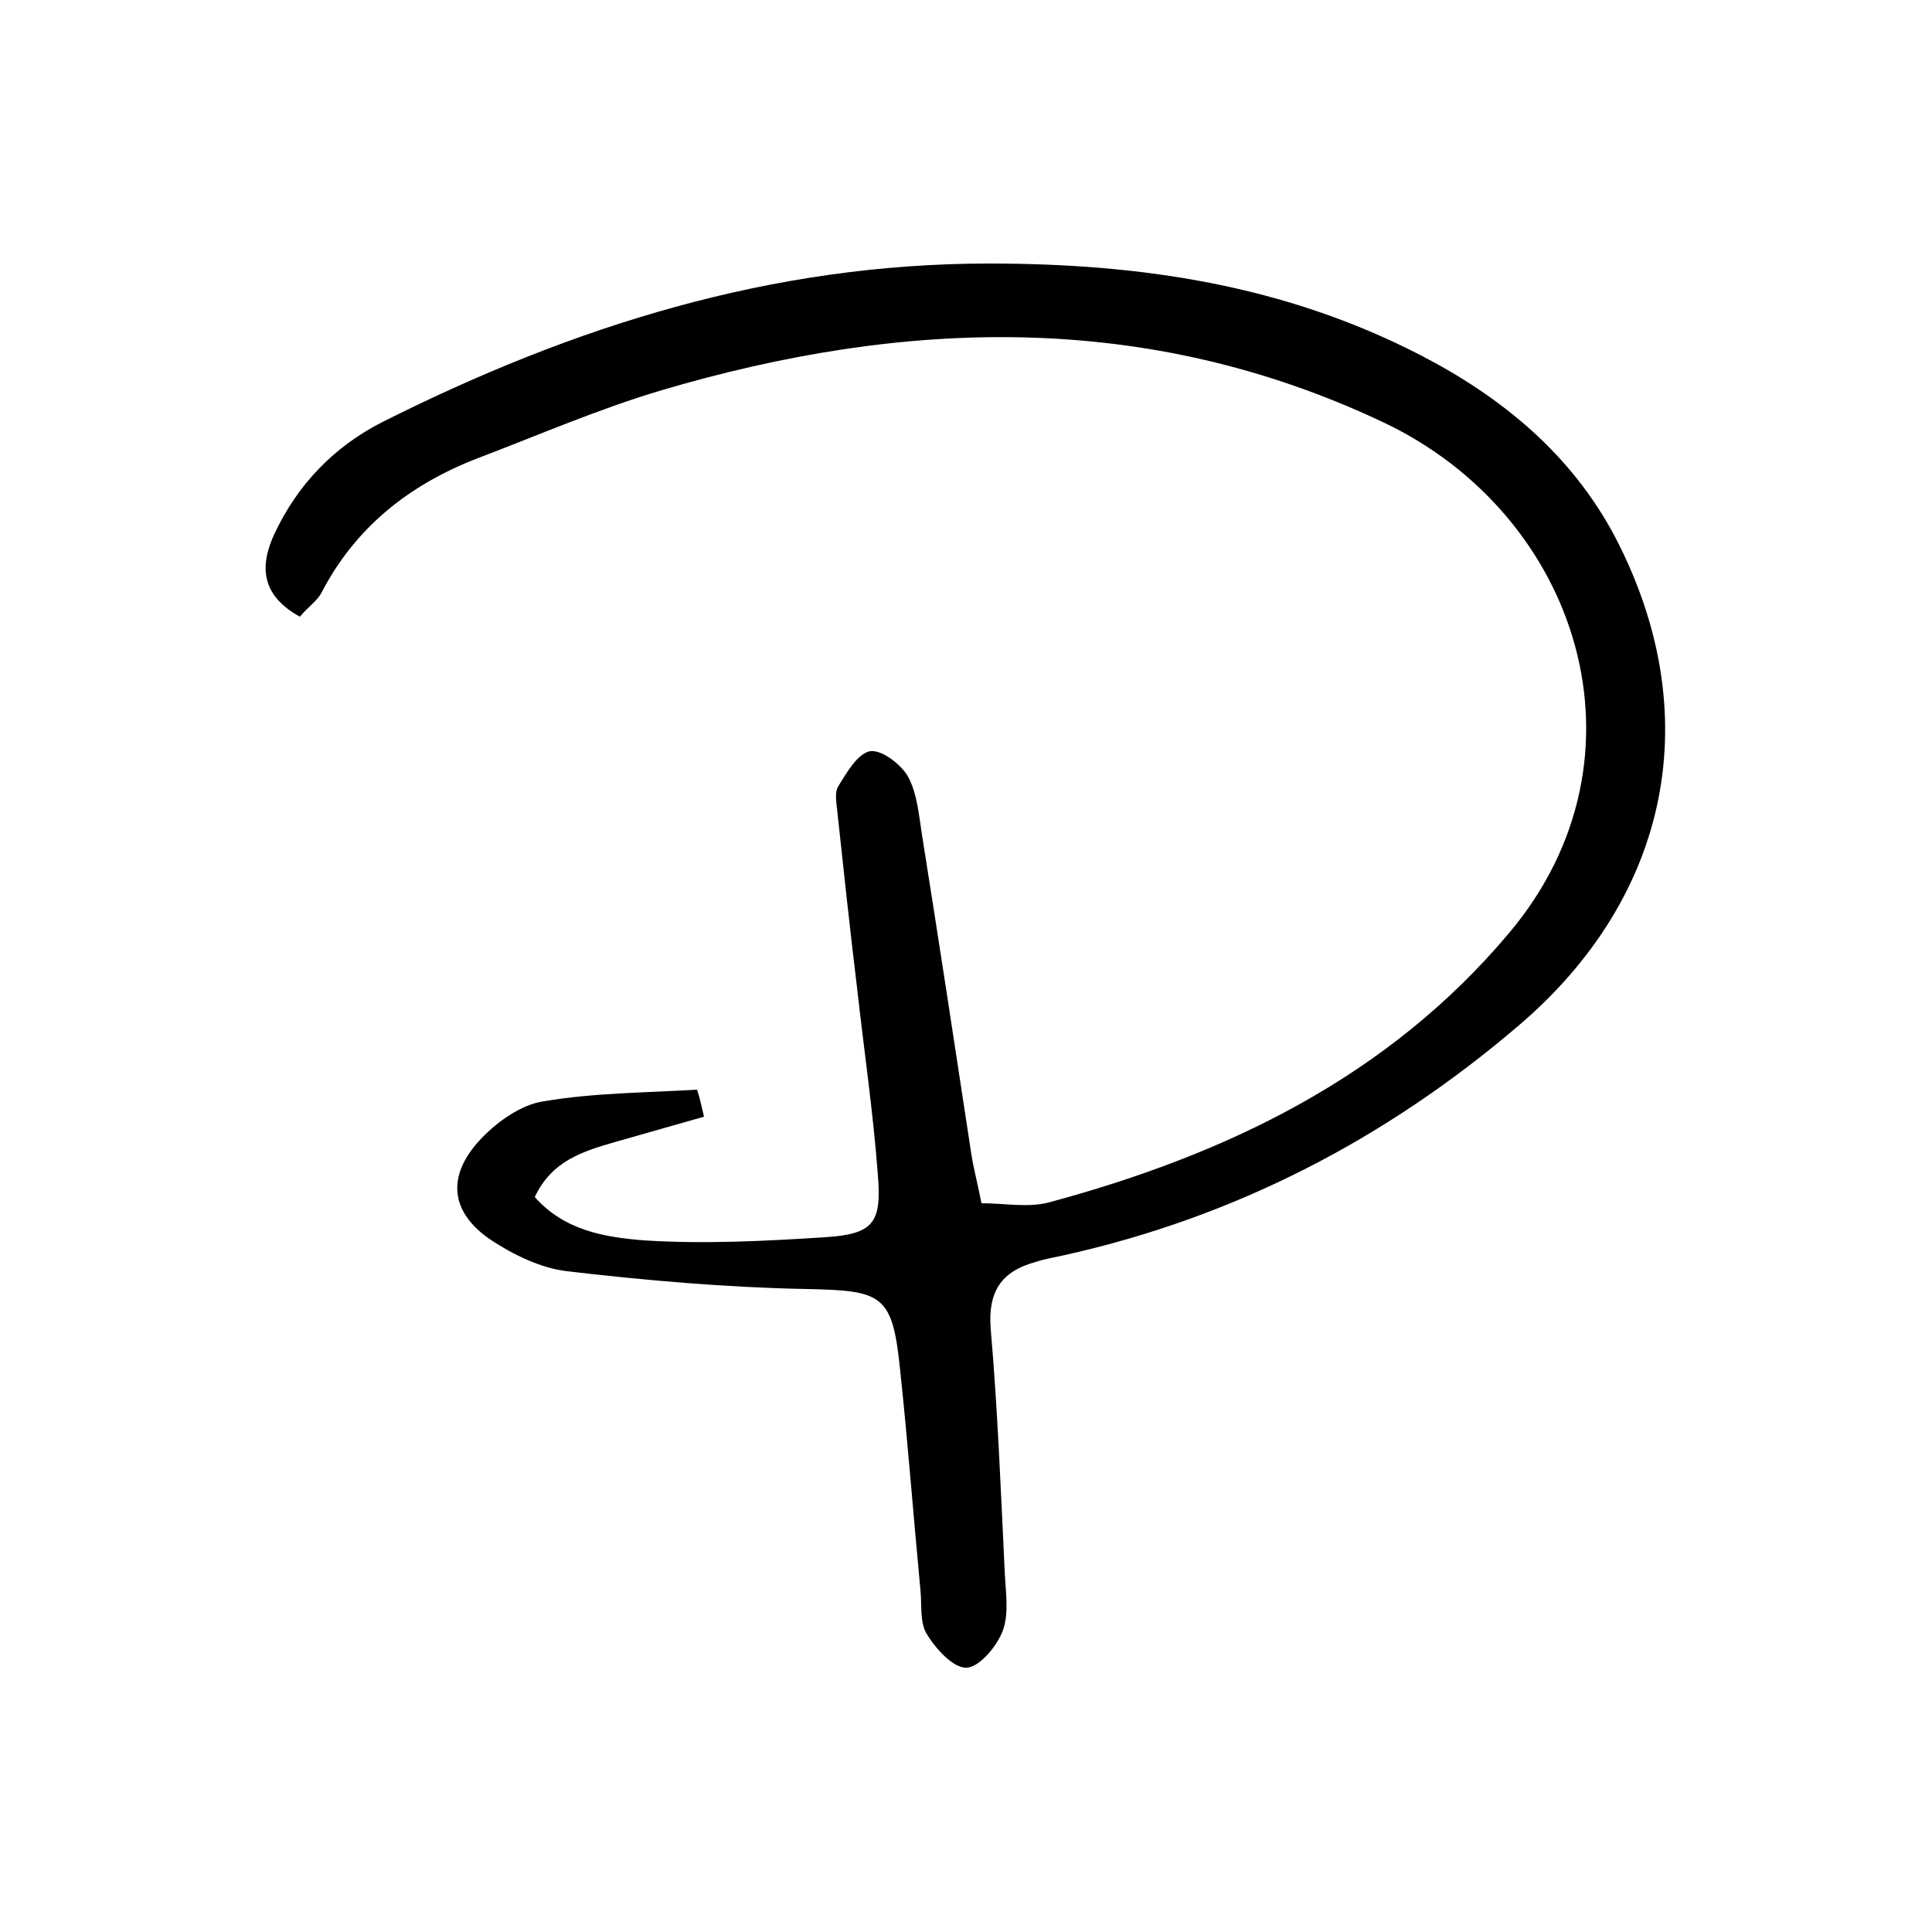
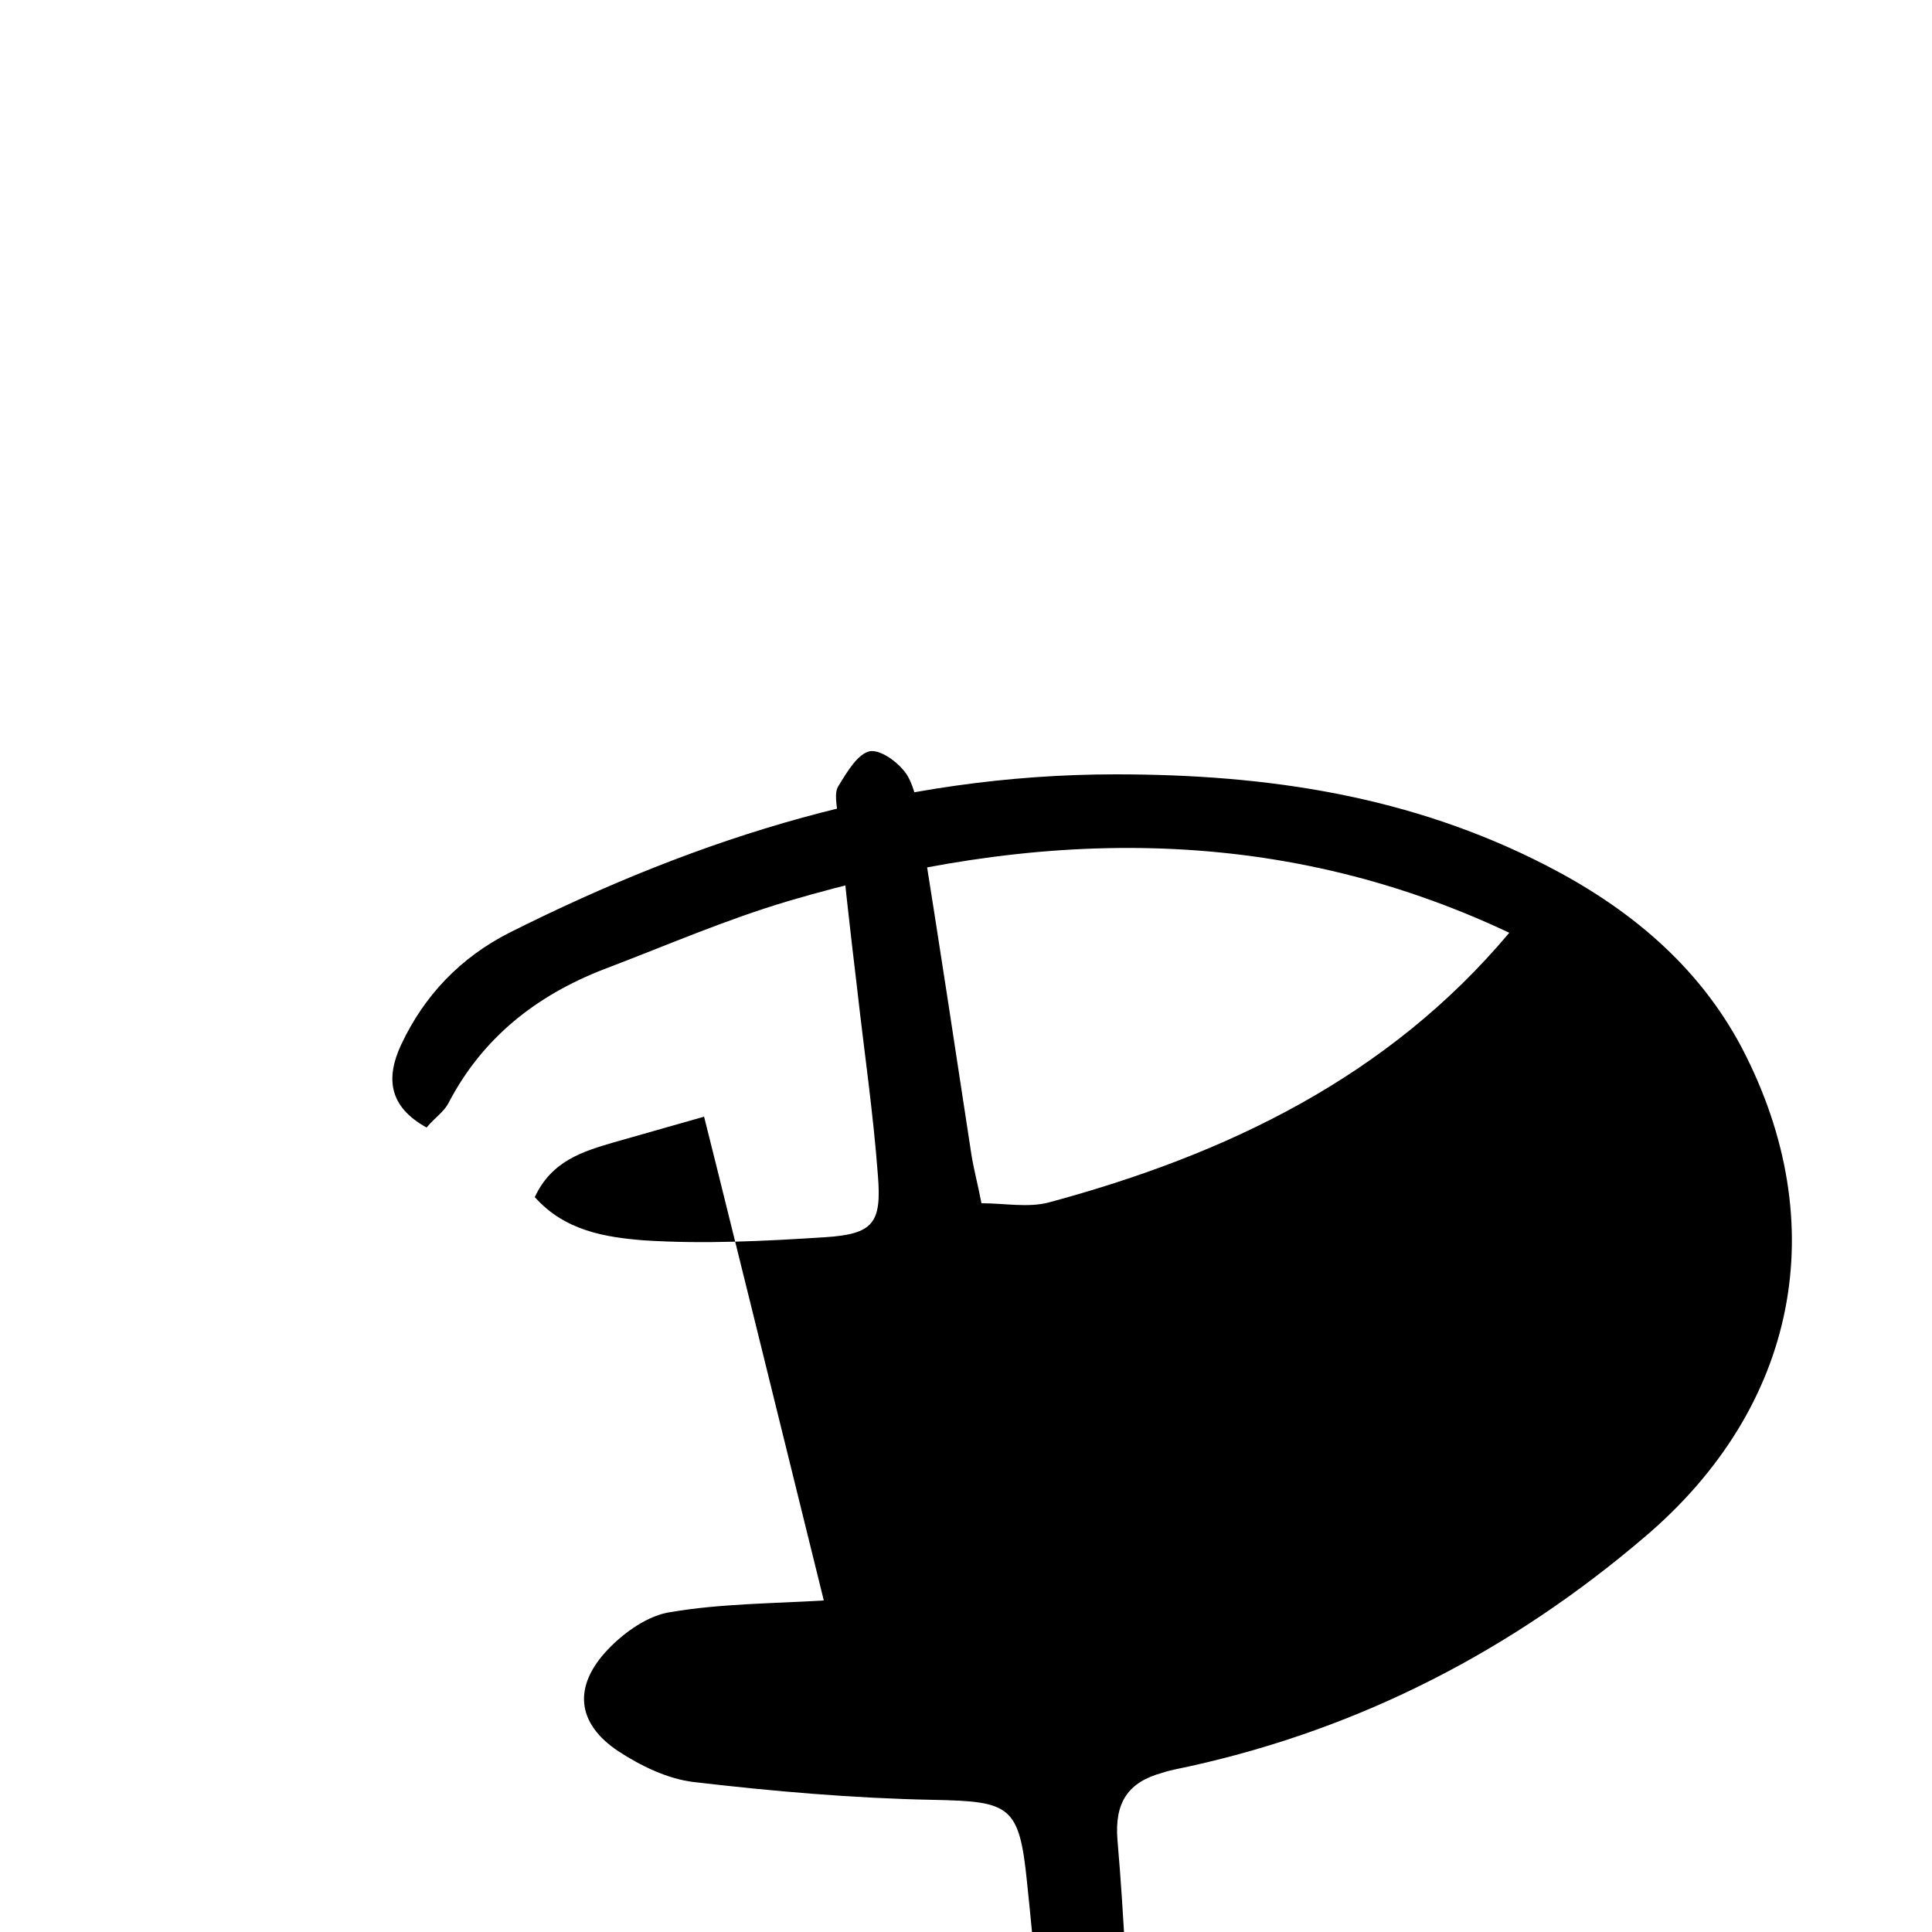
<svg xmlns="http://www.w3.org/2000/svg" version="1.1" id="Livello_1" x="0px" y="0px" viewBox="0 0 250 250" style="enable-background:new 0 0 250 250;" xml:space="preserve">
-   <path d="M91.1,144.5c-3.9,1.1-7.7,2.2-11.6,3.3c-4.1,1.2-8.1,2.4-10.3,7.1c3.9,4.4,9.2,5.2,14.1,5.6c7.8,0.5,15.6,0.1,23.4-0.4  c6.3-0.4,7.4-1.8,6.9-8c-0.6-8.1-1.8-16.2-2.7-24.3c-0.9-7.4-1.7-14.9-2.5-22.3c-0.1-1.3-0.5-2.9,0.1-3.8c1.1-1.8,2.5-4.2,4.1-4.5  c1.5-0.2,4,1.7,4.9,3.3c1.2,2.2,1.4,5,1.8,7.5c2.2,13.8,4.3,27.6,6.4,41.4c0.3,1.9,0.8,3.7,1.3,6.3c3,0,6,0.6,8.7-0.1  c23-6.2,43.9-16.2,59.6-34.9c19.1-22.7,9.1-54.1-16.4-66.1c-30.5-14.4-61.8-13.4-93.3-4.1c-8.1,2.4-15.9,5.8-23.8,8.8  c-8.8,3.4-15.8,8.9-20.2,17.4c-0.6,1.1-1.7,1.8-2.8,3.1c-4.9-2.7-5.3-6.4-3.3-10.7c3-6.4,7.7-11.3,14-14.5  c24.7-12.4,50.3-20.5,78.5-20.5c19.7,0,38.2,2.8,55.7,11.8c10.5,5.4,19.6,12.8,25.3,23.6c11.9,22.8,7.2,46.5-12.6,63.3  c-17.1,14.6-36.6,24.7-58.6,29.6c-1.3,0.3-2.6,0.5-3.8,0.9c-4.4,1.2-6.2,3.8-5.8,8.7c0.9,10.4,1.3,20.8,1.8,31.2  c0.1,2.6,0.6,5.4-0.2,7.7c-0.7,2-3,4.8-4.7,4.9c-1.7,0.1-4-2.4-5.2-4.4c-0.9-1.5-0.6-3.8-0.8-5.7c-0.9-9.4-1.6-18.8-2.6-28.2  c-1-10-2.2-10.5-12.1-10.7c-10.4-0.2-20.7-1.1-31-2.3c-3.4-0.4-6.9-2.1-9.8-4c-5.4-3.6-5.9-8.4-1.3-13.2c2.1-2.2,5.2-4.4,8.1-4.8  c6.5-1.1,13.2-1.1,19.8-1.5C90.6,142.2,90.8,143.3,91.1,144.5z" />
+   <path d="M91.1,144.5c-3.9,1.1-7.7,2.2-11.6,3.3c-4.1,1.2-8.1,2.4-10.3,7.1c3.9,4.4,9.2,5.2,14.1,5.6c7.8,0.5,15.6,0.1,23.4-0.4  c6.3-0.4,7.4-1.8,6.9-8c-0.6-8.1-1.8-16.2-2.7-24.3c-0.9-7.4-1.7-14.9-2.5-22.3c-0.1-1.3-0.5-2.9,0.1-3.8c1.1-1.8,2.5-4.2,4.1-4.5  c1.5-0.2,4,1.7,4.9,3.3c1.2,2.2,1.4,5,1.8,7.5c2.2,13.8,4.3,27.6,6.4,41.4c0.3,1.9,0.8,3.7,1.3,6.3c3,0,6,0.6,8.7-0.1  c23-6.2,43.9-16.2,59.6-34.9c-30.5-14.4-61.8-13.4-93.3-4.1c-8.1,2.4-15.9,5.8-23.8,8.8  c-8.8,3.4-15.8,8.9-20.2,17.4c-0.6,1.1-1.7,1.8-2.8,3.1c-4.9-2.7-5.3-6.4-3.3-10.7c3-6.4,7.7-11.3,14-14.5  c24.7-12.4,50.3-20.5,78.5-20.5c19.7,0,38.2,2.8,55.7,11.8c10.5,5.4,19.6,12.8,25.3,23.6c11.9,22.8,7.2,46.5-12.6,63.3  c-17.1,14.6-36.6,24.7-58.6,29.6c-1.3,0.3-2.6,0.5-3.8,0.9c-4.4,1.2-6.2,3.8-5.8,8.7c0.9,10.4,1.3,20.8,1.8,31.2  c0.1,2.6,0.6,5.4-0.2,7.7c-0.7,2-3,4.8-4.7,4.9c-1.7,0.1-4-2.4-5.2-4.4c-0.9-1.5-0.6-3.8-0.8-5.7c-0.9-9.4-1.6-18.8-2.6-28.2  c-1-10-2.2-10.5-12.1-10.7c-10.4-0.2-20.7-1.1-31-2.3c-3.4-0.4-6.9-2.1-9.8-4c-5.4-3.6-5.9-8.4-1.3-13.2c2.1-2.2,5.2-4.4,8.1-4.8  c6.5-1.1,13.2-1.1,19.8-1.5C90.6,142.2,90.8,143.3,91.1,144.5z" />
</svg>